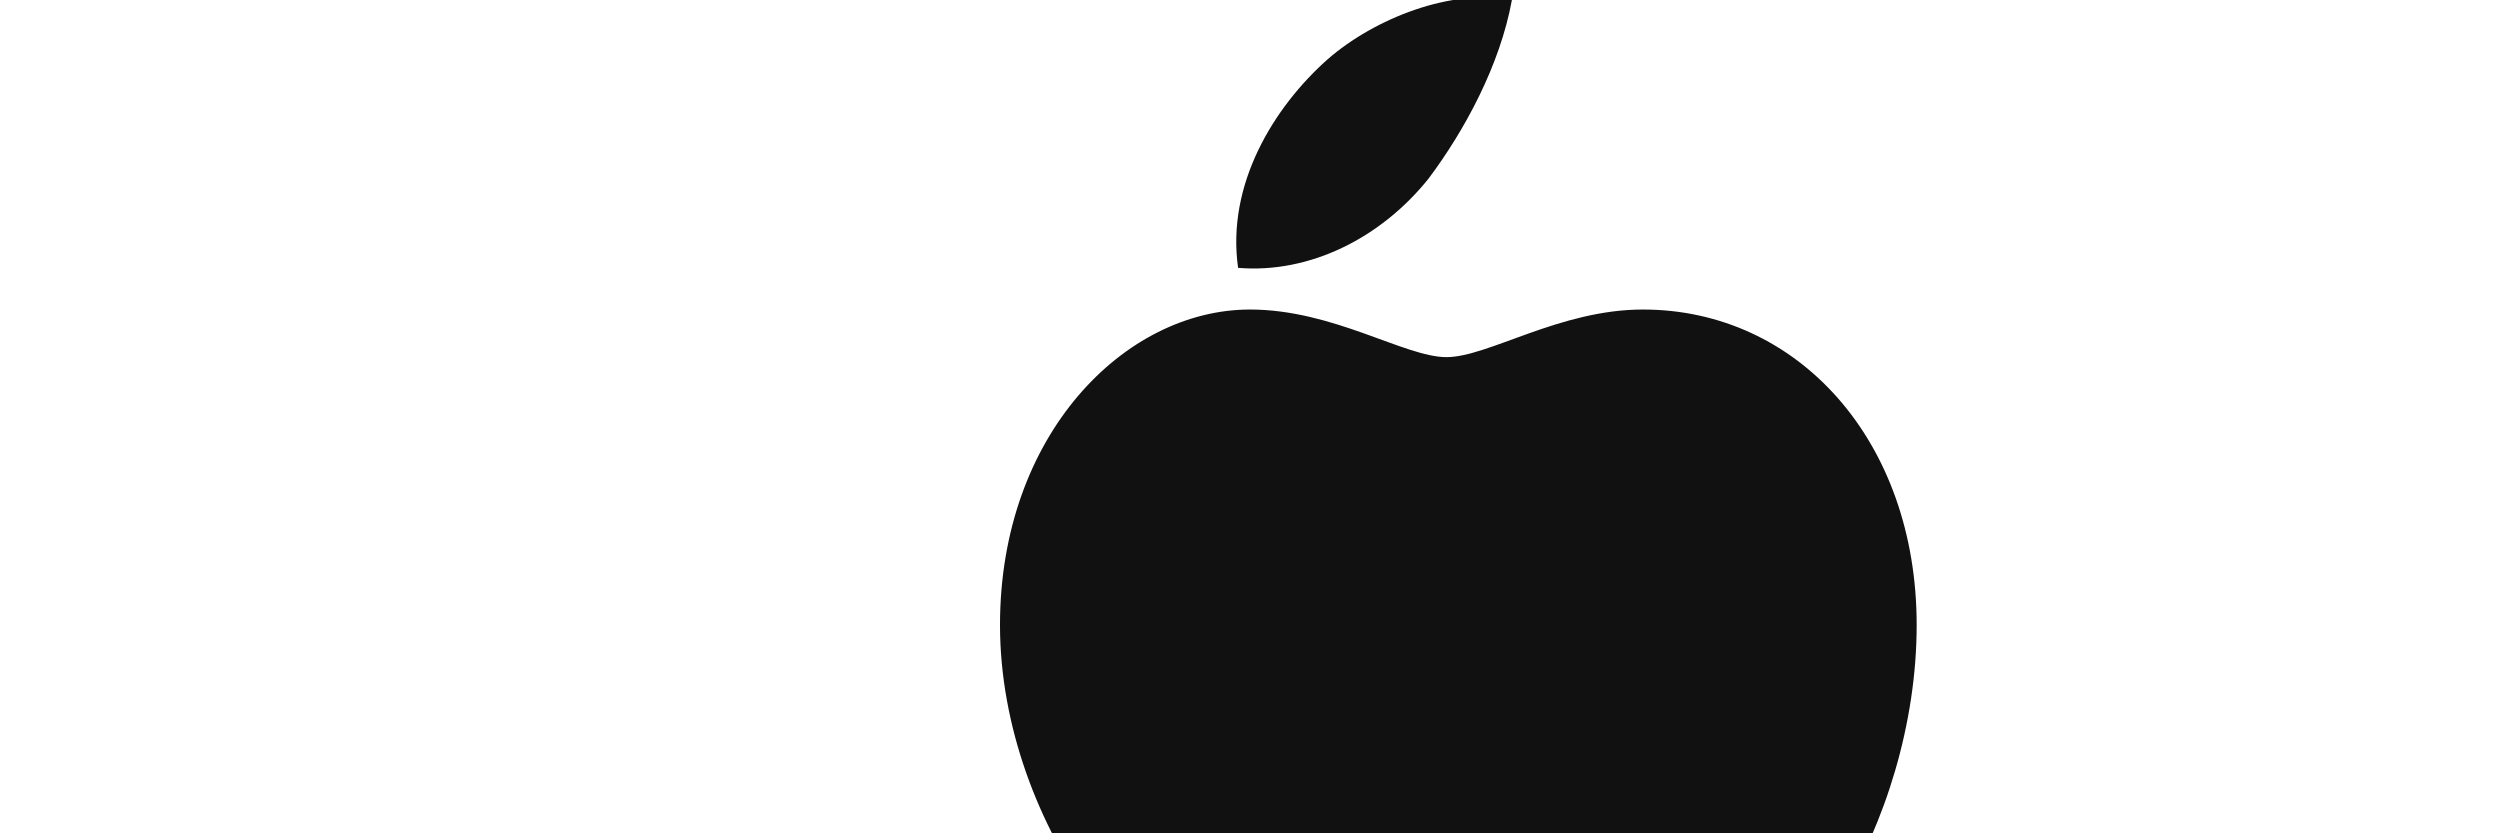
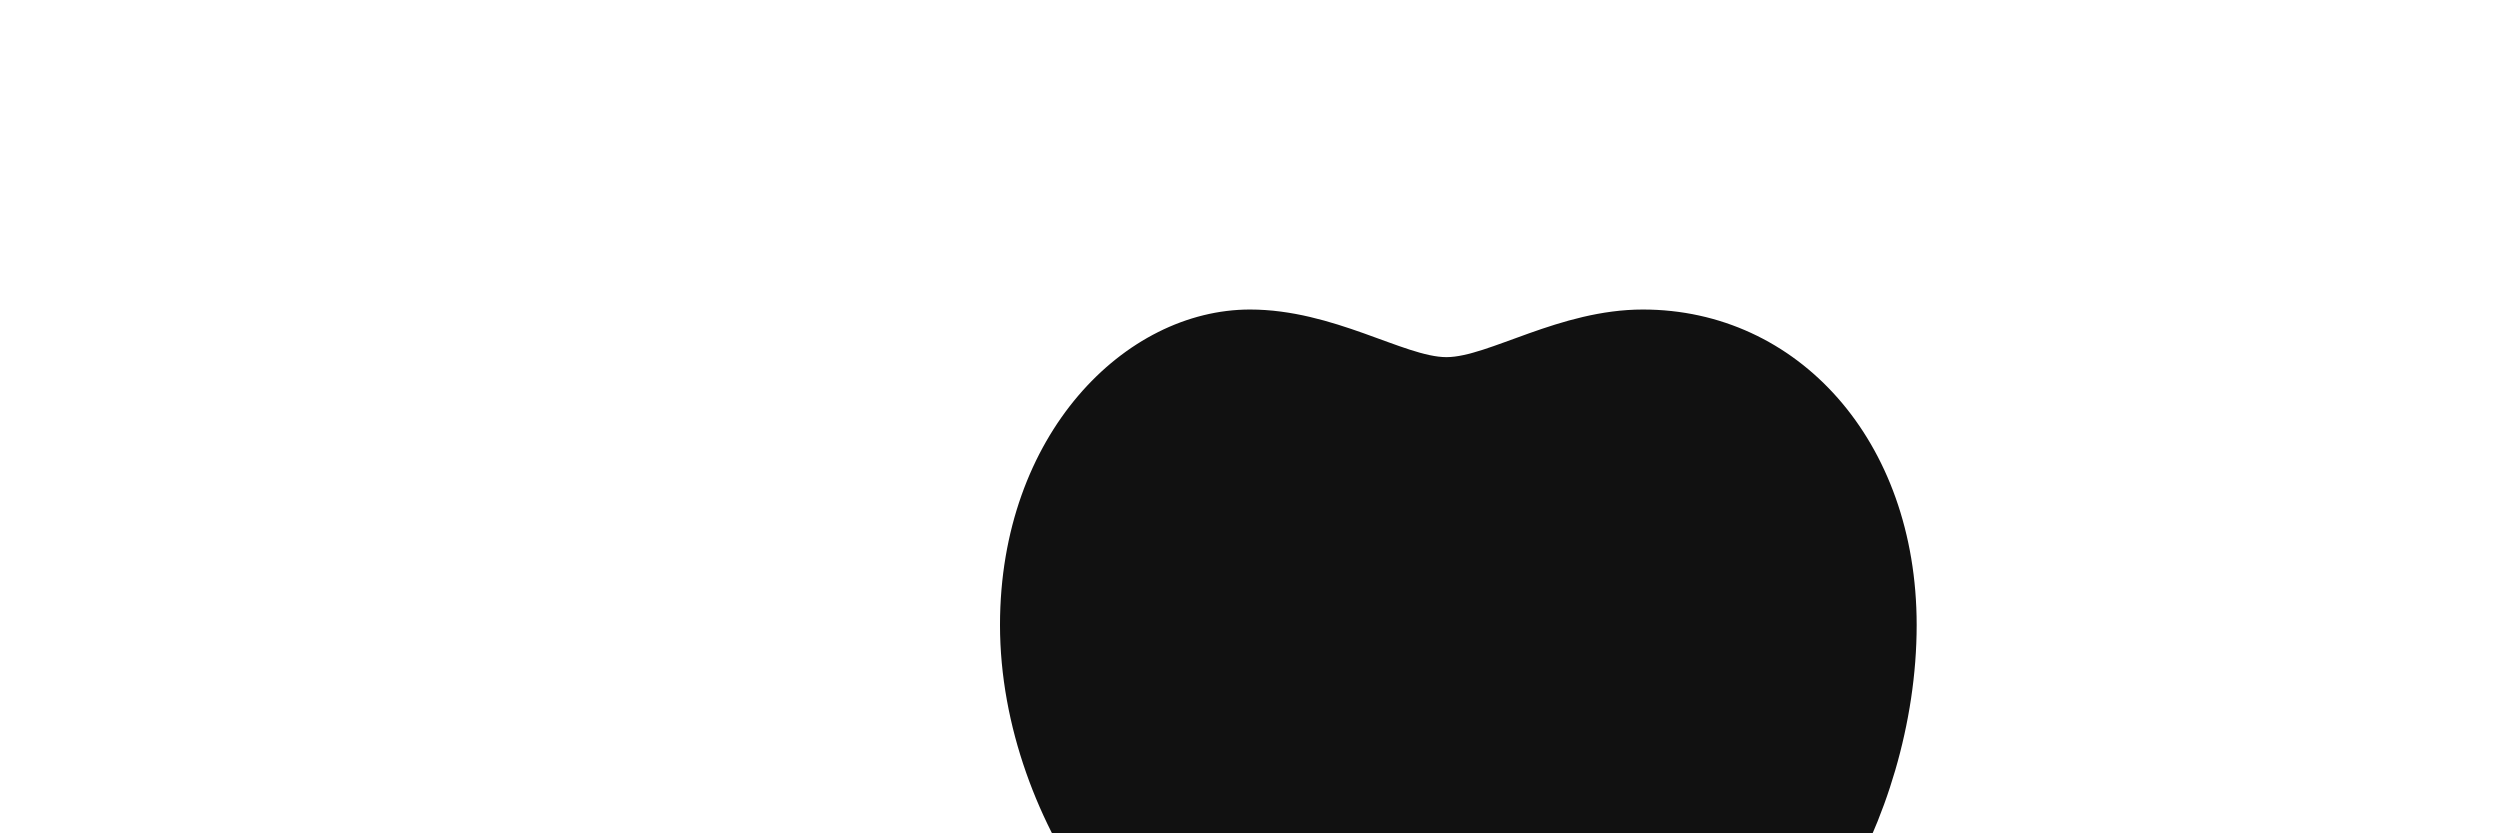
<svg xmlns="http://www.w3.org/2000/svg" width="240" height="80" viewBox="0 0 400 140" role="img" aria-label="Apple monochrome logo">
  <title>Apple monochrome logo</title>
-   <path d="M230 30c-8 10-20 16-32 15-2-14 6-27 15-35 8-7 21-12 31-10-2 11-8 22-14 30z" fill="#111" />
  <path d="M200 52c14 0 26 8 33 8 7 0 19-8 33-8 26 0 46 22 46 53 0 33-21 67-41 67-12 0-18-8-33-8-15 0-20 8-33 8-21 0-47-33-47-67 0-32 21-53 42-53z" fill="#111" />
</svg>